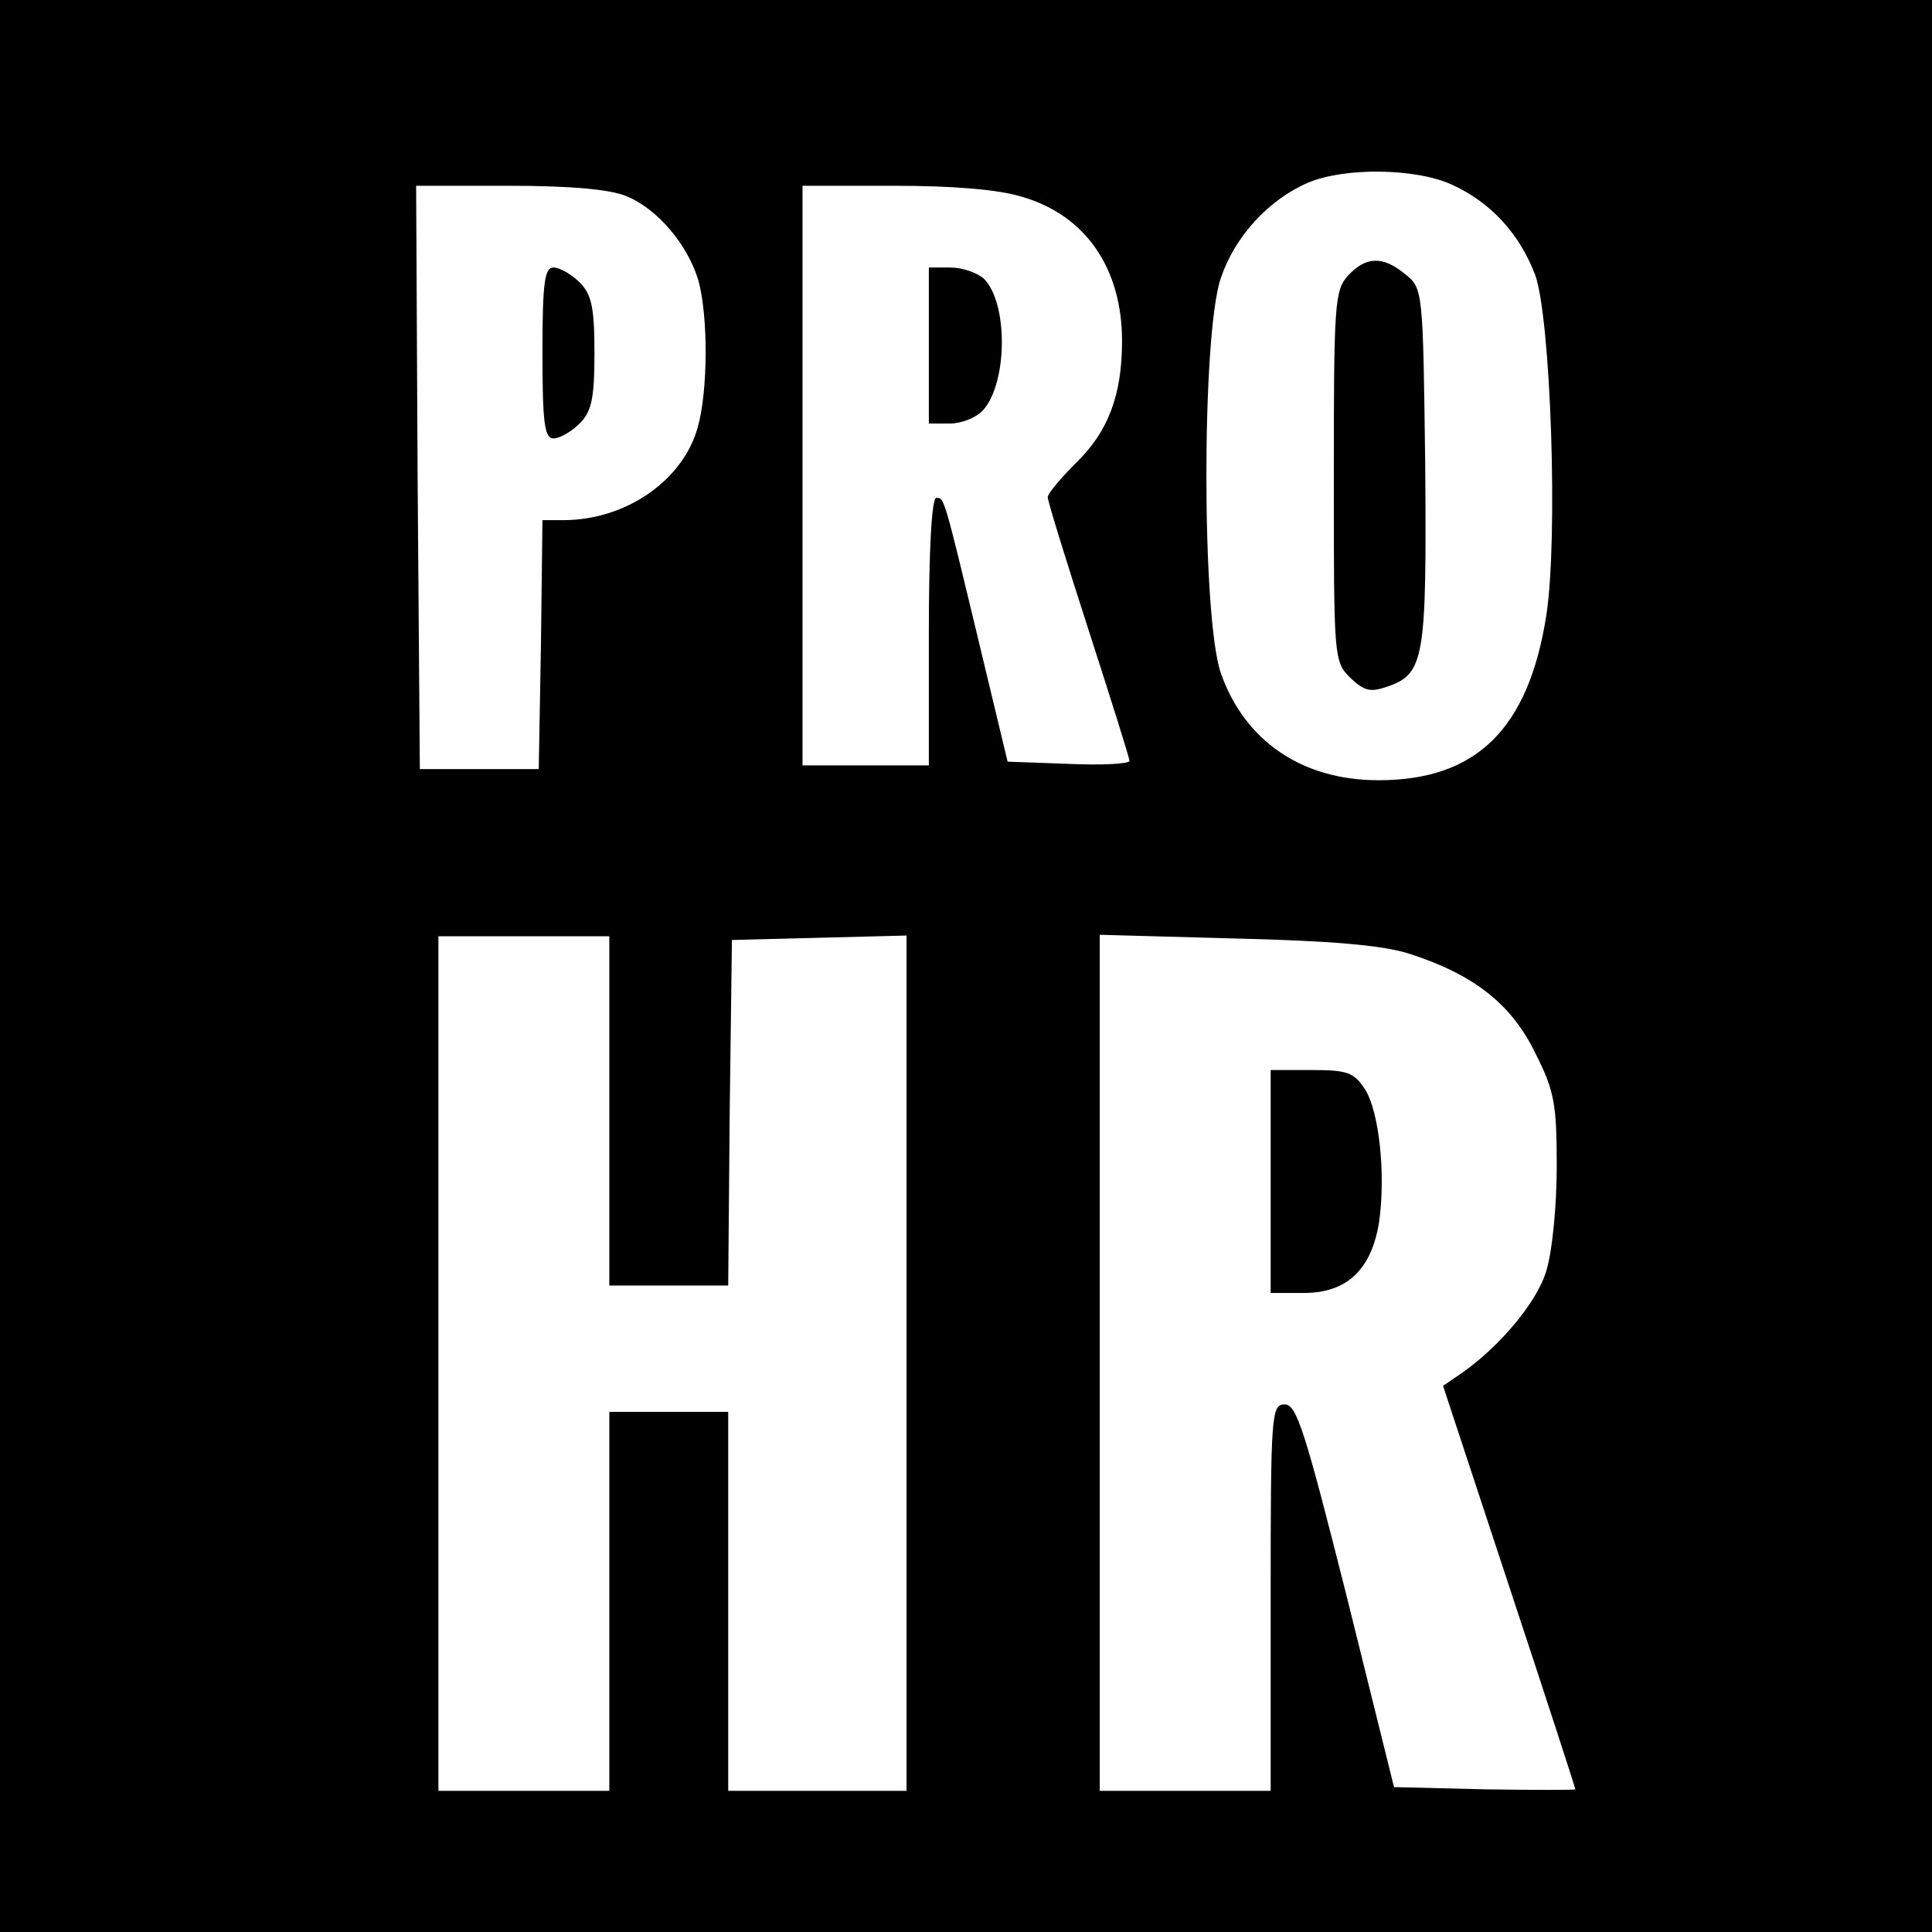
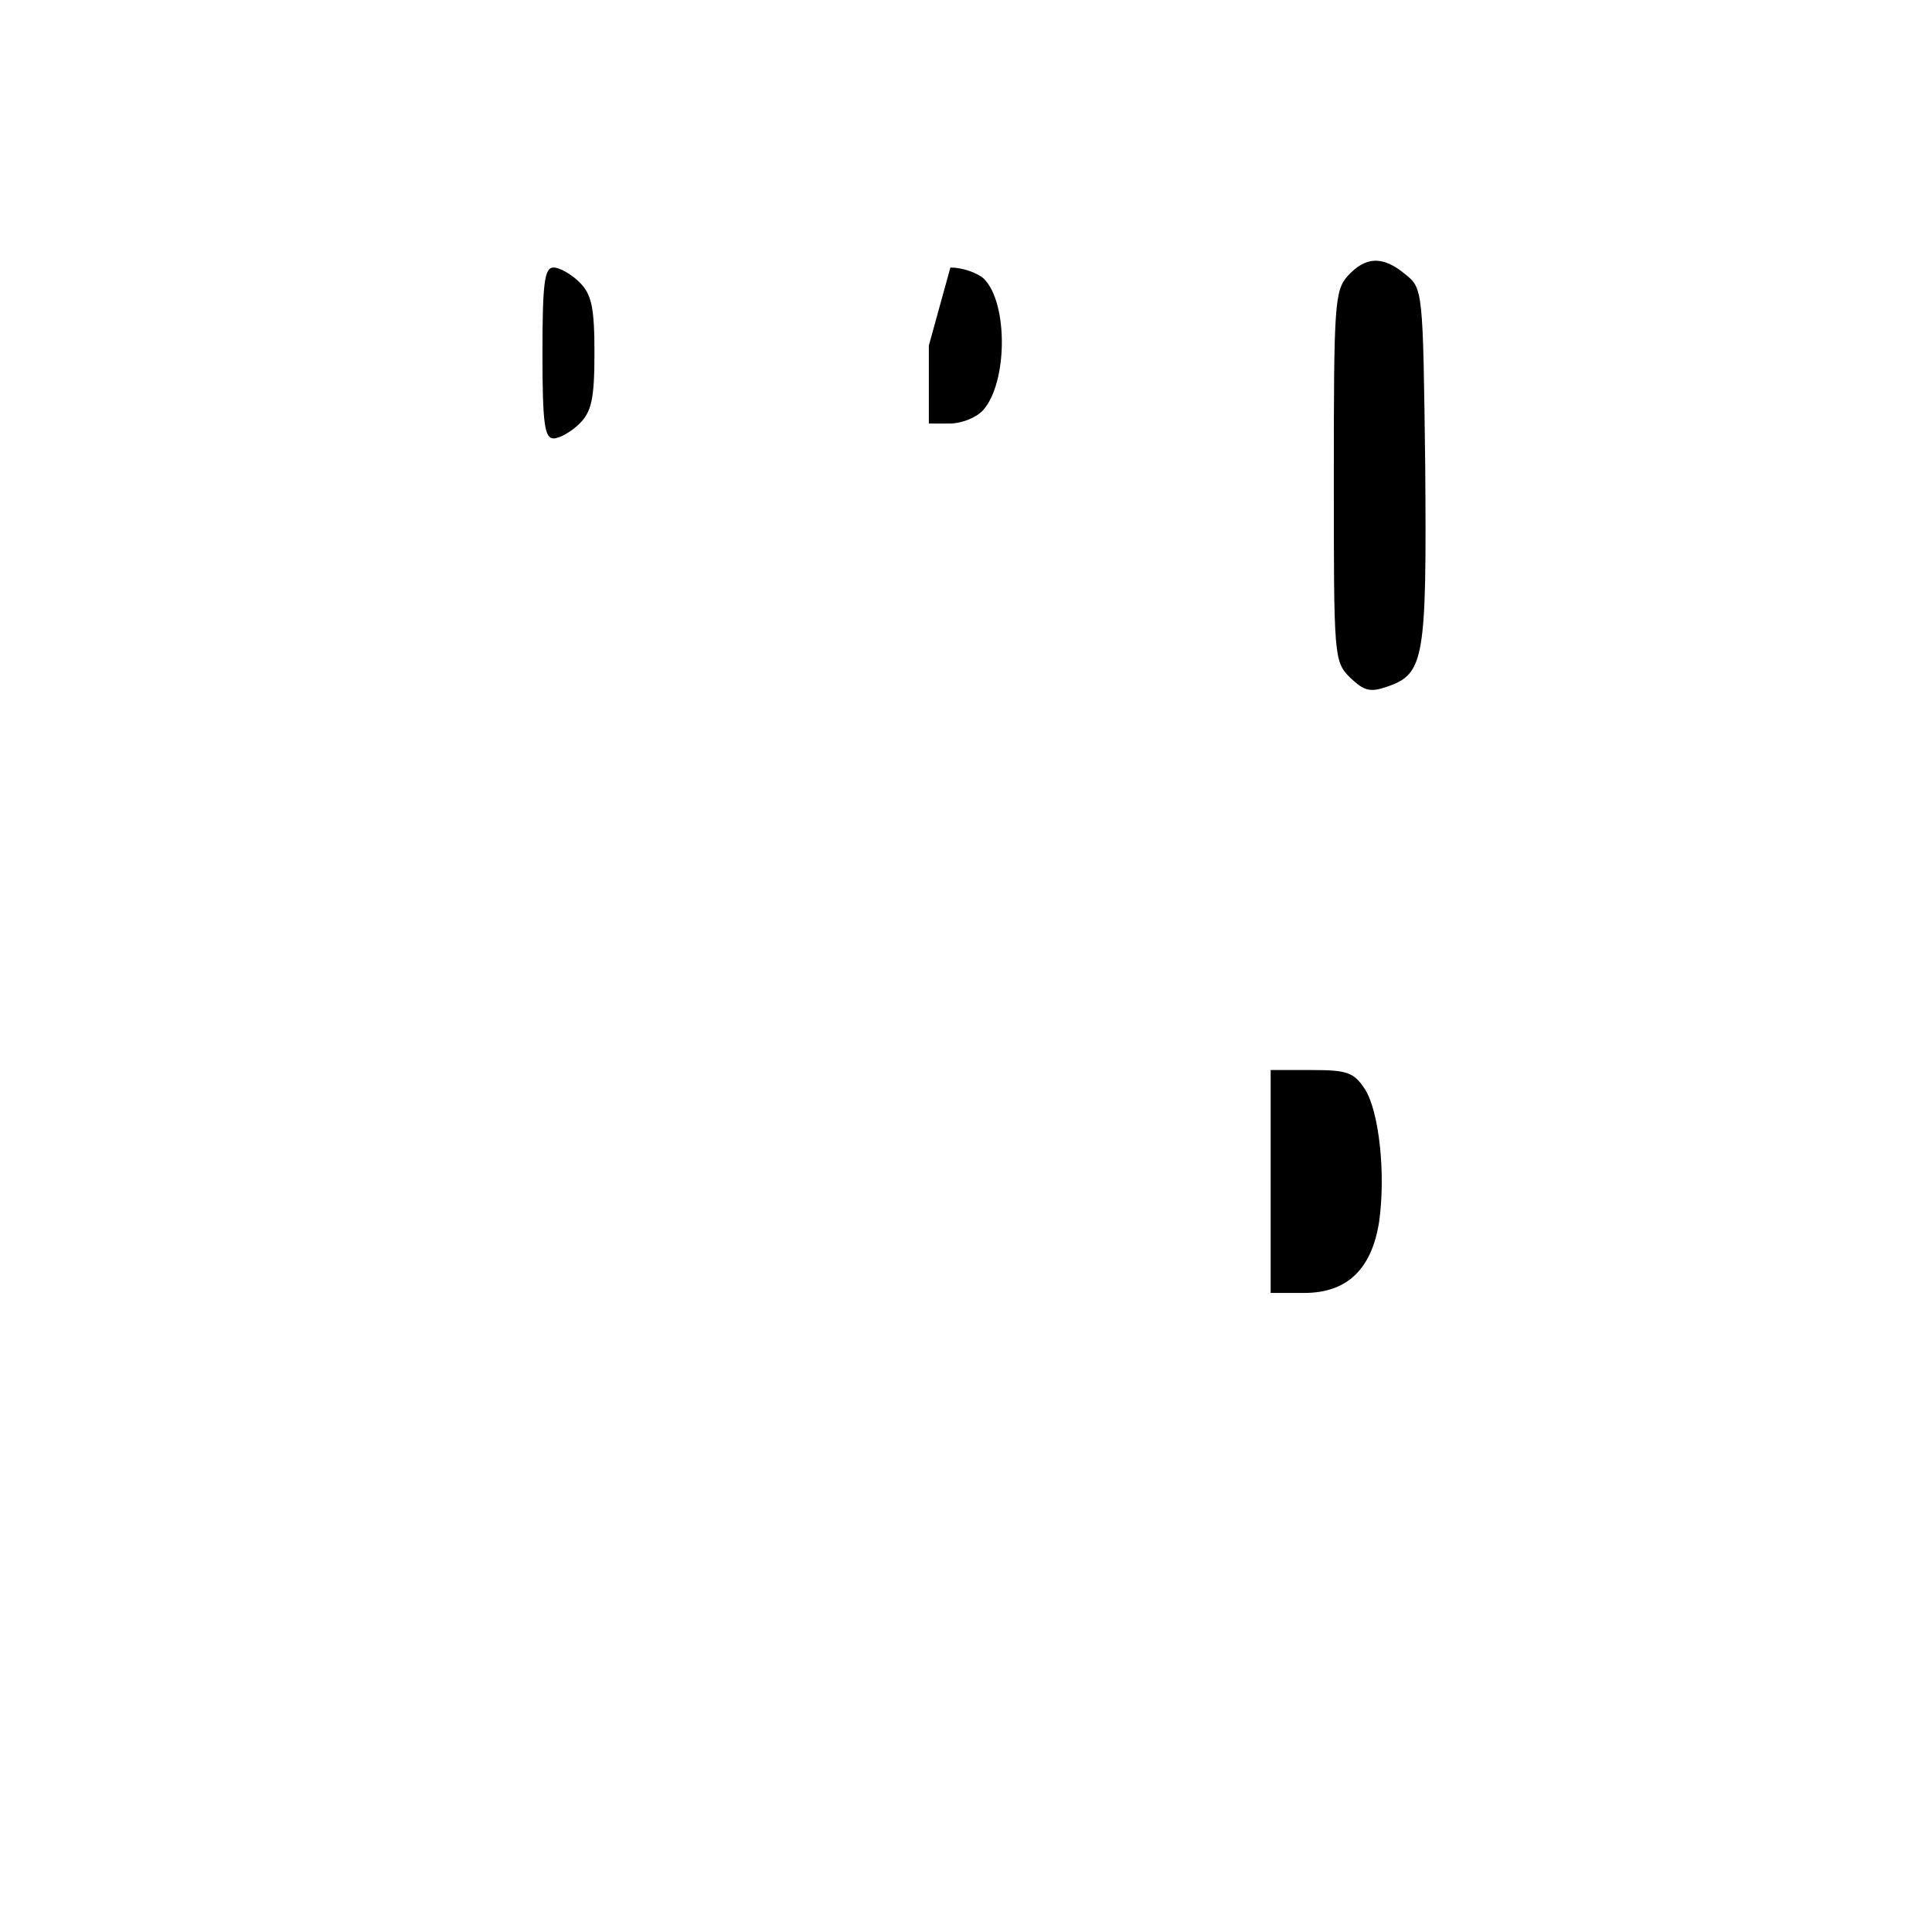
<svg xmlns="http://www.w3.org/2000/svg" version="1.0" width="260pt" height="260pt" viewBox="0 0 260 260" preserveAspectRatio="xMidYMid meet">
  <g transform="translate(0,260) scale(0.1,-0.1)" fill="#000000" stroke="none">
-     <path d="M0 1300 l0 -1300 1300 0 1300 0 0 1300 0 1300 -1300 0 -1300 0 0 -1300z m1955 1051 c52 -24 90 -66 111 -121 21 -59 31 -354 15 -458 -24 -153 -94 -222 -226 -222 -103 0 -180 53 -212 144 -26 75 -26 457 0 532 19 56 64 105 117 128 49 21 146 20 195 -3z m-1112 -15 c42 -17 83 -66 97 -114 13 -48 13 -147 -1 -197 -20 -72 -97 -125 -181 -125 l-28 0 -2 -167 -3 -168 -80 0 -80 0 -3 393 -2 392 125 0 c84 0 137 -5 158 -14z m533 -1 c85 -25 134 -96 134 -194 0 -73 -19 -122 -61 -163 -21 -21 -39 -42 -39 -47 0 -6 25 -86 55 -179 30 -93 55 -172 55 -176 0 -4 -37 -6 -82 -4 l-82 3 -36 150 c-50 208 -49 205 -60 205 -6 0 -10 -69 -10 -180 l0 -180 -85 0 -85 0 0 390 0 390 123 0 c80 0 141 -5 173 -15z m-556 -1230 l0 -235 80 0 80 0 2 233 3 232 118 3 117 3 0 -576 0 -575 -120 0 -120 0 0 255 0 255 -80 0 -80 0 0 -255 0 -255 -115 0 -115 0 0 575 0 575 115 0 115 0 0 -235z m1075 212 c88 -28 139 -68 171 -134 26 -51 29 -69 29 -153 0 -52 -6 -115 -14 -140 -12 -42 -64 -104 -117 -140 l-22 -15 89 -270 c49 -148 89 -271 89 -273 0 -1 -55 -1 -122 0 l-122 3 -64 258 c-56 222 -67 257 -83 257 -18 0 -19 -12 -19 -260 l0 -260 -115 0 -115 0 0 576 0 576 183 -5 c126 -3 197 -9 232 -20z" />
    <path d="M1814 2229 c-18 -20 -19 -39 -19 -270 0 -244 0 -249 22 -271 19 -18 27 -20 50 -12 50 17 53 38 51 297 -3 237 -3 239 -27 258 -30 25 -53 24 -77 -2z" />
    <path d="M730 2125 c0 -96 3 -115 15 -115 8 0 24 9 35 20 16 16 20 33 20 95 0 62 -4 79 -20 95 -11 11 -27 20 -35 20 -12 0 -15 -19 -15 -115z" />
-     <path d="M1250 2135 l0 -105 28 0 c16 0 36 8 45 18 33 37 34 144 1 177 -9 8 -29 15 -45 15 l-29 0 0 -105z" />
+     <path d="M1250 2135 l0 -105 28 0 c16 0 36 8 45 18 33 37 34 144 1 177 -9 8 -29 15 -45 15 z" />
    <path d="M1710 1010 l0 -150 45 0 c58 0 91 32 101 96 9 64 0 148 -19 178 -15 23 -24 26 -72 26 l-55 0 0 -150z" />
  </g>
</svg>